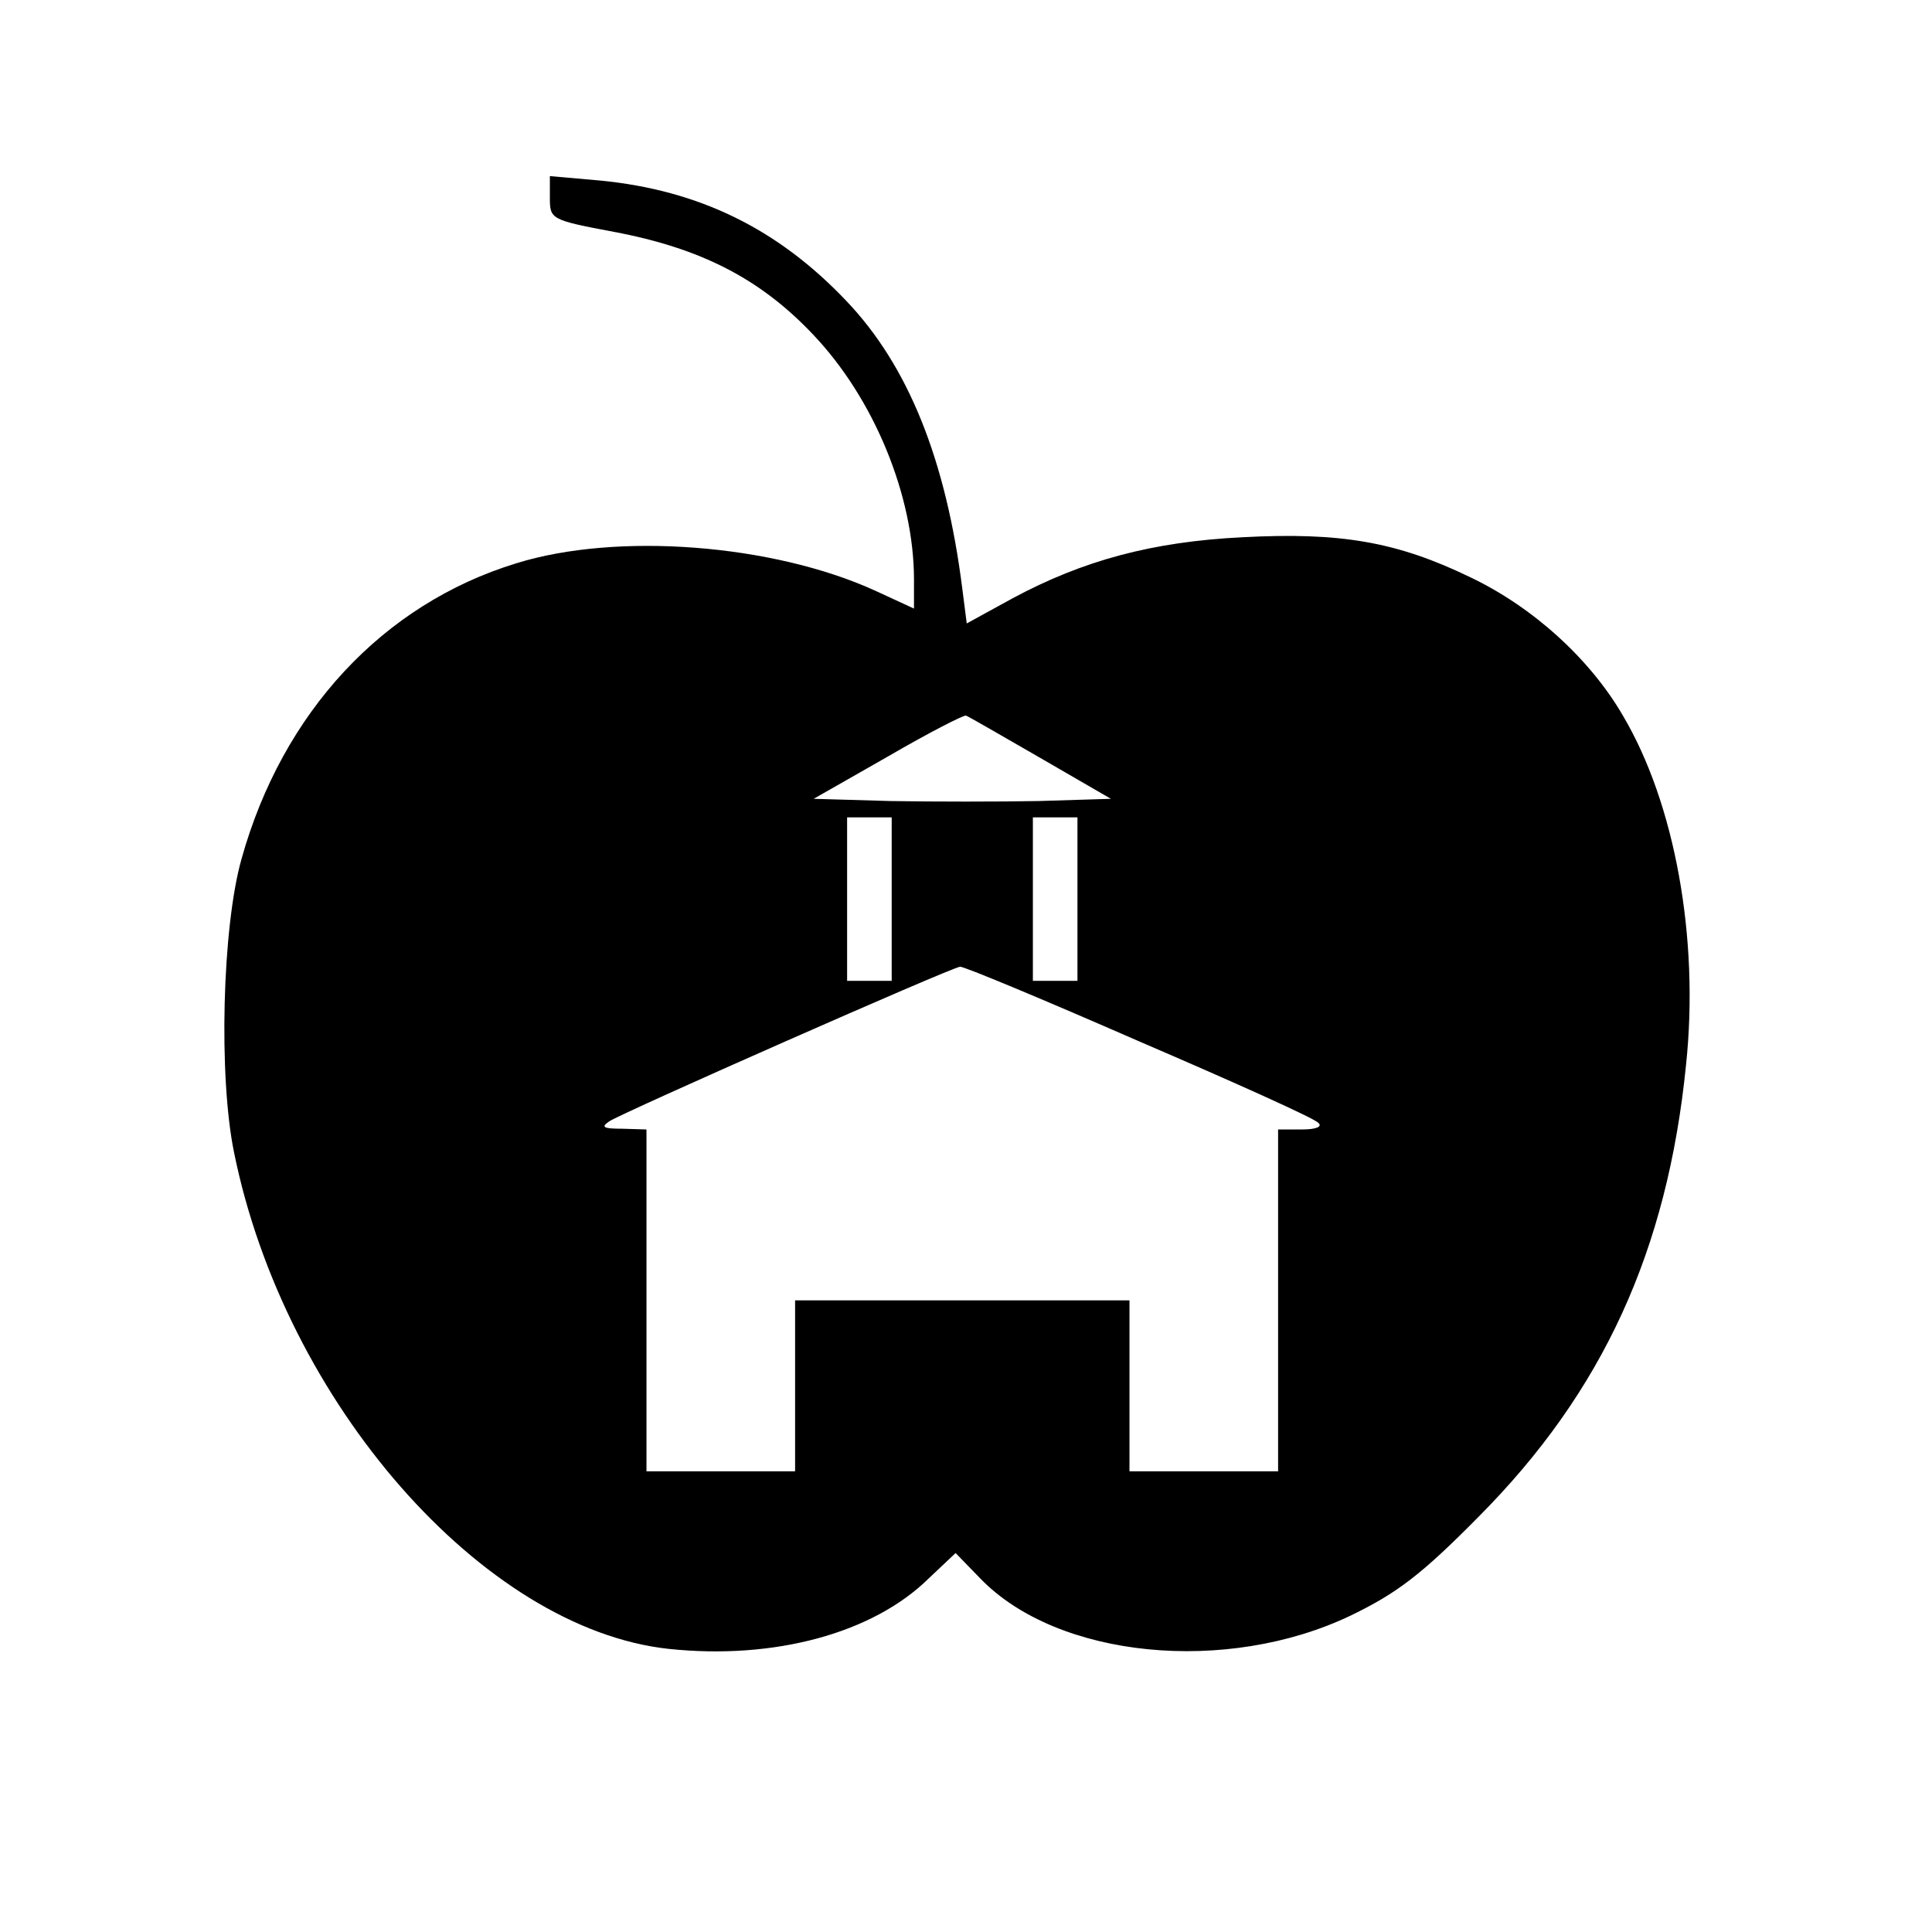
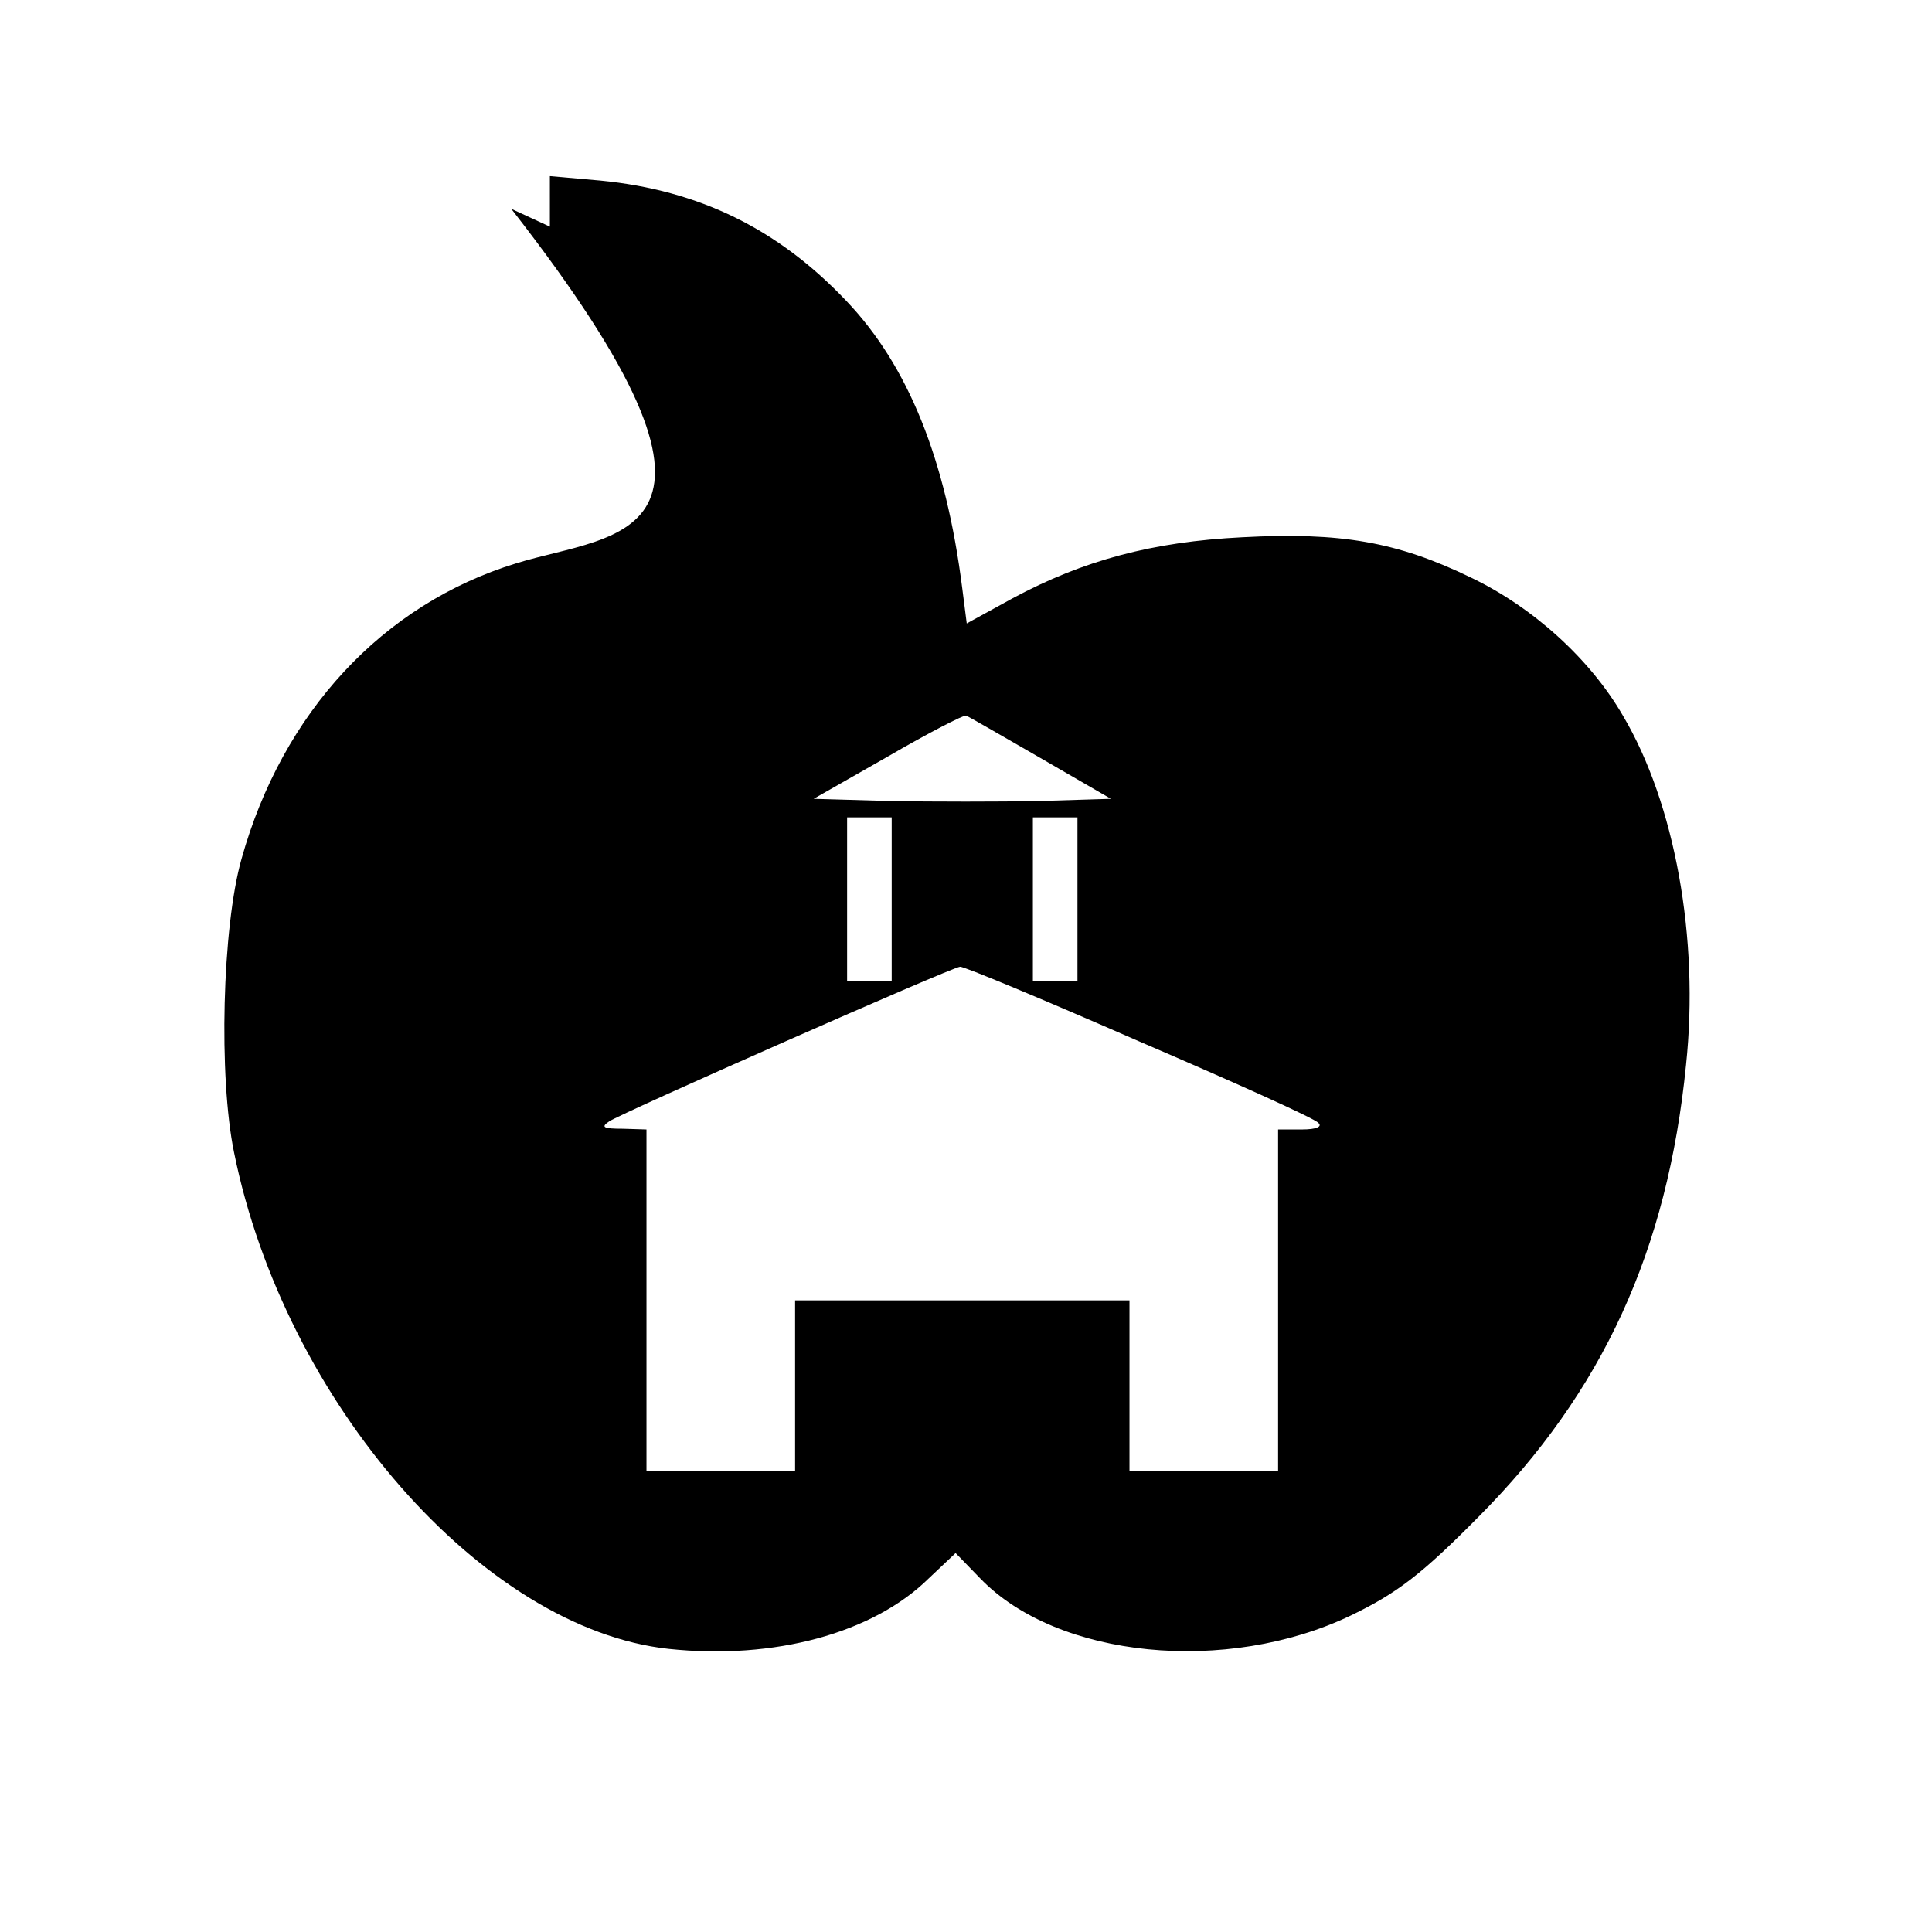
<svg xmlns="http://www.w3.org/2000/svg" version="1" width="346.667" height="346.667" viewBox="0 0 260 260">
-   <path d="M74 26.6c0 2.9.1 3 8.6 4.6 11.7 2.2 19.7 6.3 26.8 13.8 8.2 8.6 13.6 21.7 13.6 33v3.9l-5.2-2.4C104 73.2 83 71.6 69.5 75.8c-18 5.5-31.5 20.1-37 39.8-2.6 9.2-3.1 29.3-1 39.5 6.8 33.6 33.5 64.1 58.5 66.8 14.2 1.5 27.5-2.1 35-9.5l3.6-3.4 3.3 3.4c10.4 10.8 33.2 13 49.9 5 6.2-3 9.5-5.5 17.2-13.3 16.7-16.8 25.4-35.8 27.9-60.8 1.8-17-1.5-35.2-8.5-47-4.4-7.6-12.1-14.6-20.5-18.6-9.9-4.8-17.5-6.1-30.7-5.4-12.1.6-21.4 3.1-30.9 8.2l-6.2 3.4-.6-4.7c-2.2-17.4-7.3-30-15.6-38.7-9.2-9.7-19.8-14.9-33.1-16.2l-6.8-.6v2.9zm66 75.4l9.5 5.5-9.7.3c-5.3.1-14.3.1-20 0l-10.3-.3 10-5.7c5.5-3.2 10.2-5.6 10.5-5.5.3.1 4.8 2.7 10 5.7zm-20 19v11h-6v-22h6v11zm25 0v11h-6v-22h6v11zm8.2 19.1c12.8 5.5 23.7 10.4 24.2 11 .6.5-.2.9-2.2.9H172v46h-20v-23h-45v23H87v-46l-3.2-.1c-2.6 0-3-.2-1.8-1 1.6-1.1 46-20.7 47.2-20.8.4-.1 11.2 4.4 24 10z" />
+   <path d="M74 26.6v3.9l-5.2-2.4C104 73.2 83 71.6 69.5 75.8c-18 5.5-31.5 20.1-37 39.8-2.6 9.2-3.1 29.3-1 39.5 6.8 33.6 33.5 64.1 58.5 66.8 14.2 1.5 27.5-2.1 35-9.5l3.6-3.4 3.3 3.4c10.4 10.8 33.2 13 49.9 5 6.2-3 9.5-5.5 17.2-13.3 16.7-16.8 25.4-35.8 27.9-60.8 1.8-17-1.5-35.2-8.5-47-4.4-7.6-12.1-14.6-20.5-18.6-9.9-4.8-17.5-6.1-30.7-5.4-12.1.6-21.4 3.1-30.9 8.2l-6.2 3.4-.6-4.7c-2.2-17.4-7.3-30-15.6-38.7-9.2-9.7-19.8-14.9-33.1-16.2l-6.8-.6v2.9zm66 75.4l9.5 5.5-9.7.3c-5.3.1-14.3.1-20 0l-10.3-.3 10-5.7c5.5-3.2 10.2-5.6 10.5-5.5.3.1 4.8 2.7 10 5.7zm-20 19v11h-6v-22h6v11zm25 0v11h-6v-22h6v11zm8.2 19.1c12.8 5.5 23.7 10.4 24.2 11 .6.5-.2.9-2.2.9H172v46h-20v-23h-45v23H87v-46l-3.2-.1c-2.6 0-3-.2-1.8-1 1.6-1.1 46-20.7 47.2-20.8.4-.1 11.2 4.4 24 10z" />
</svg>